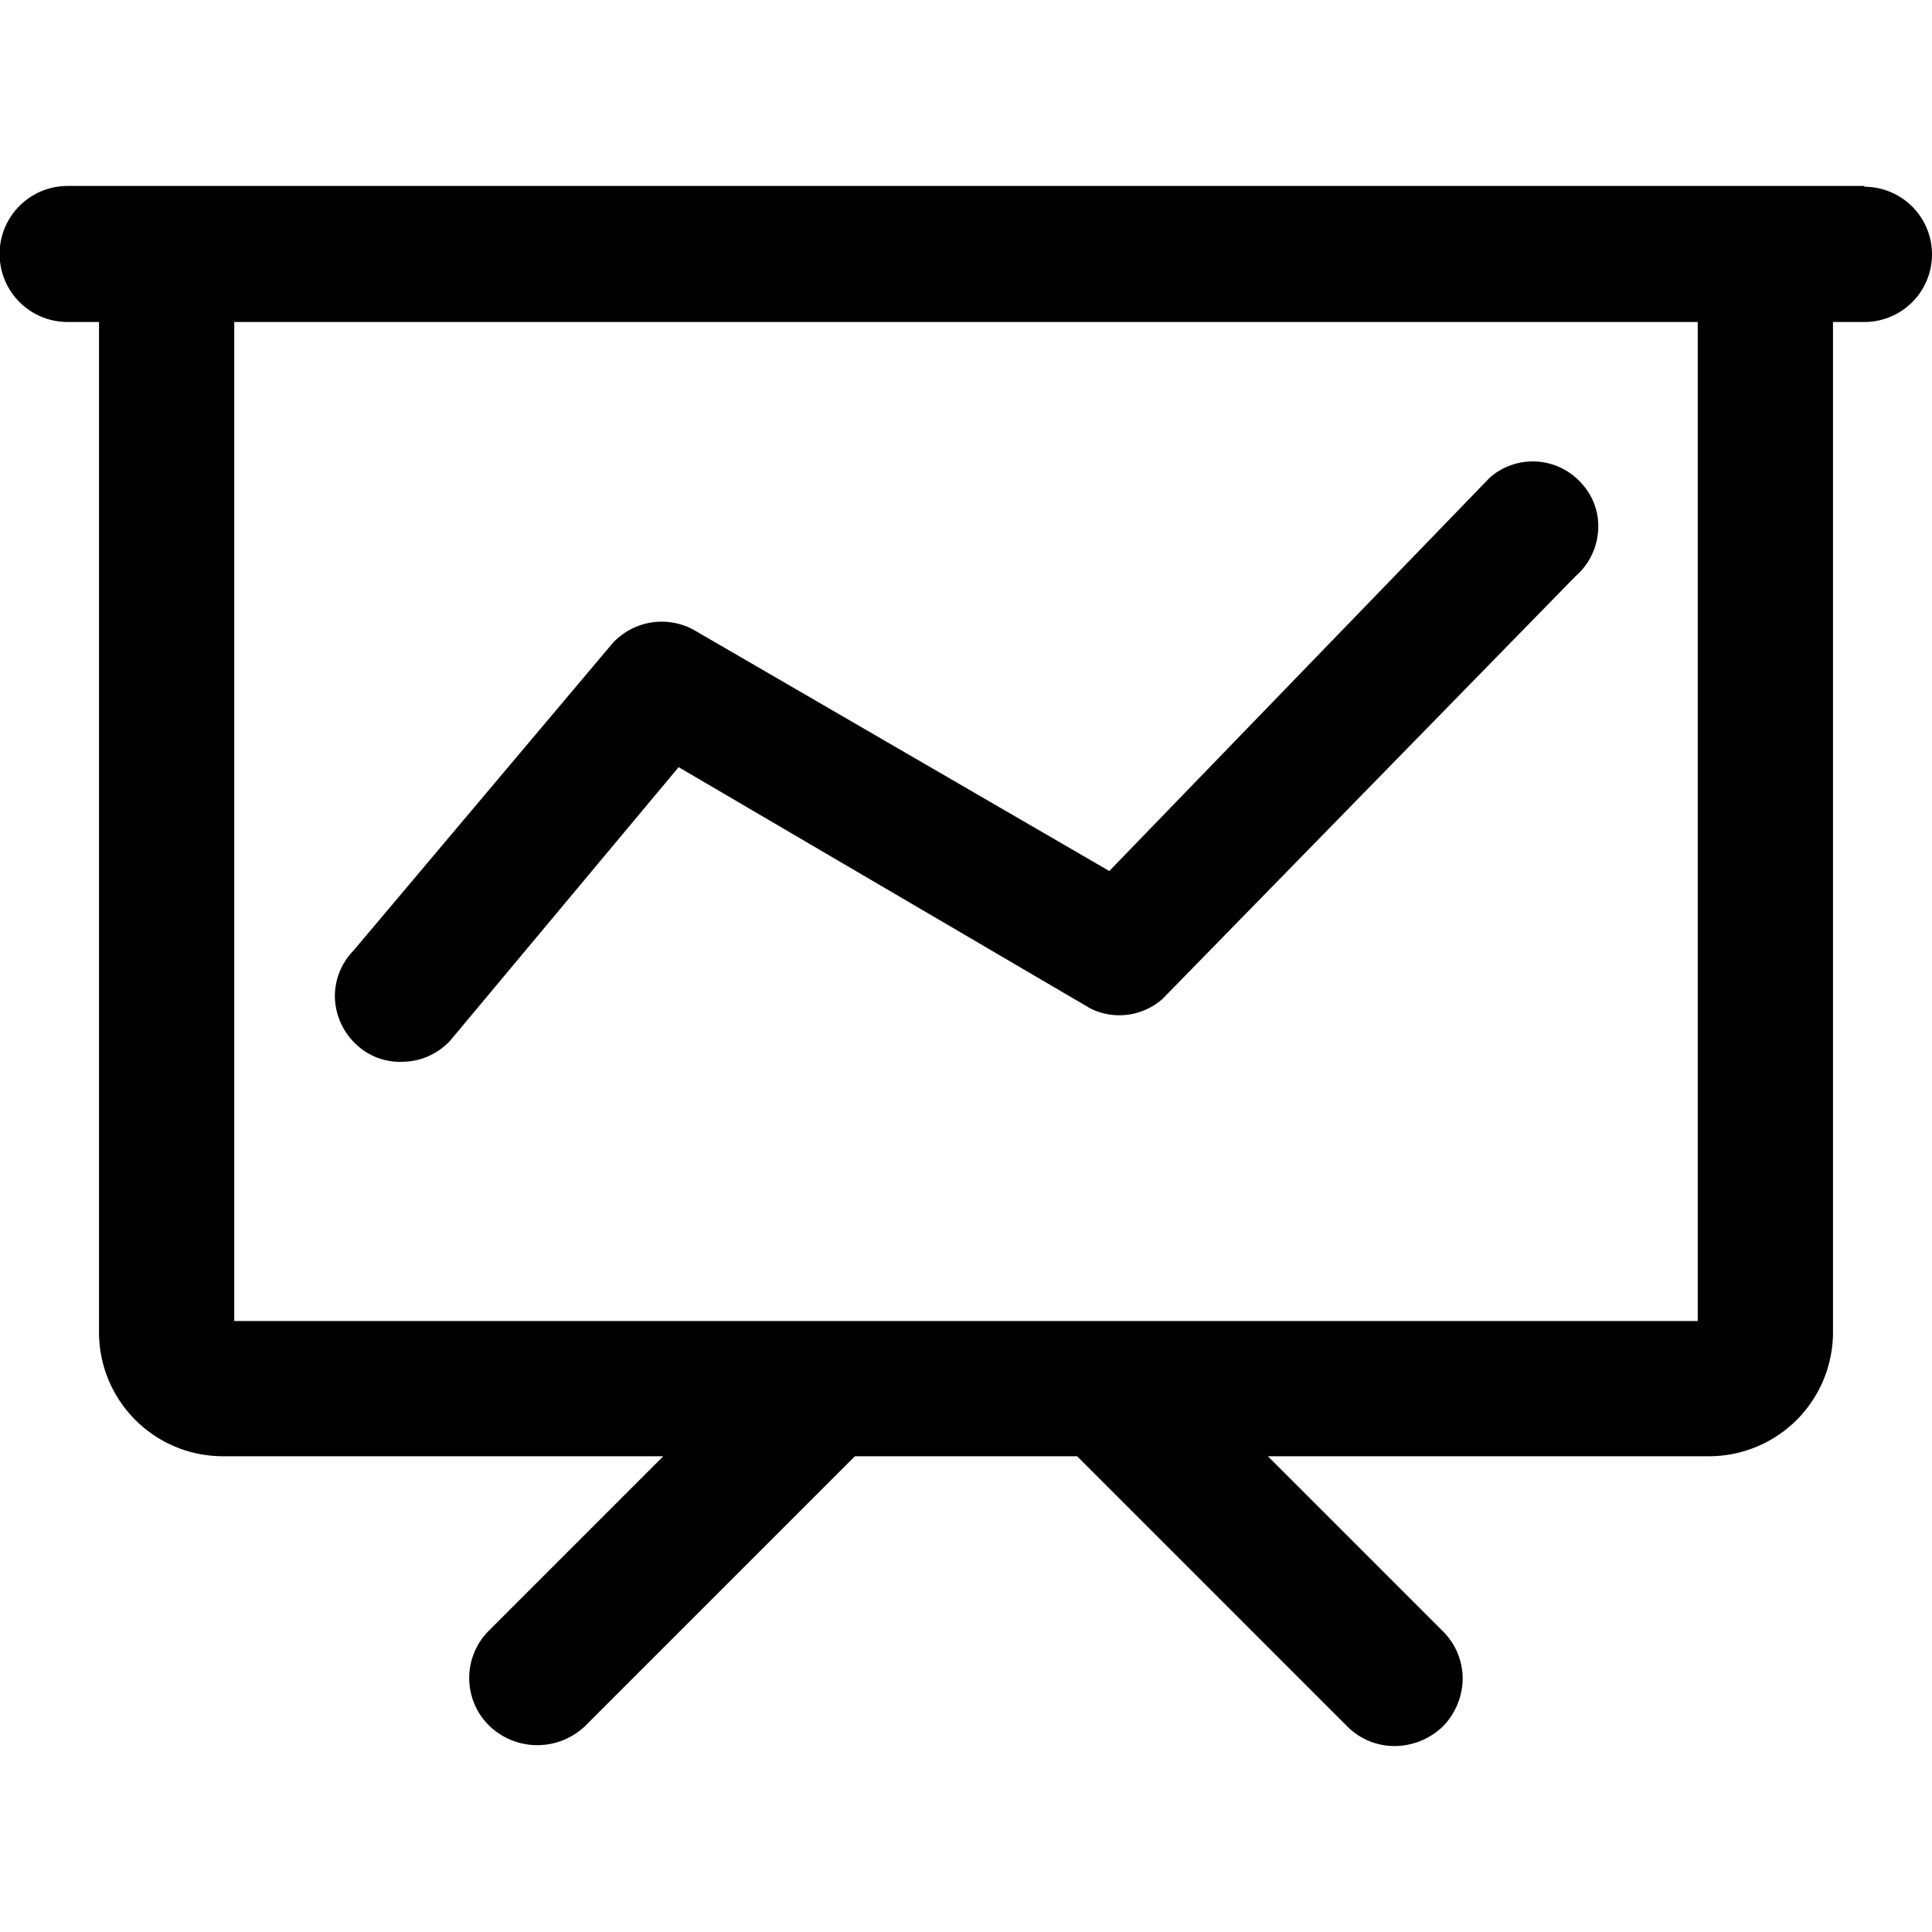
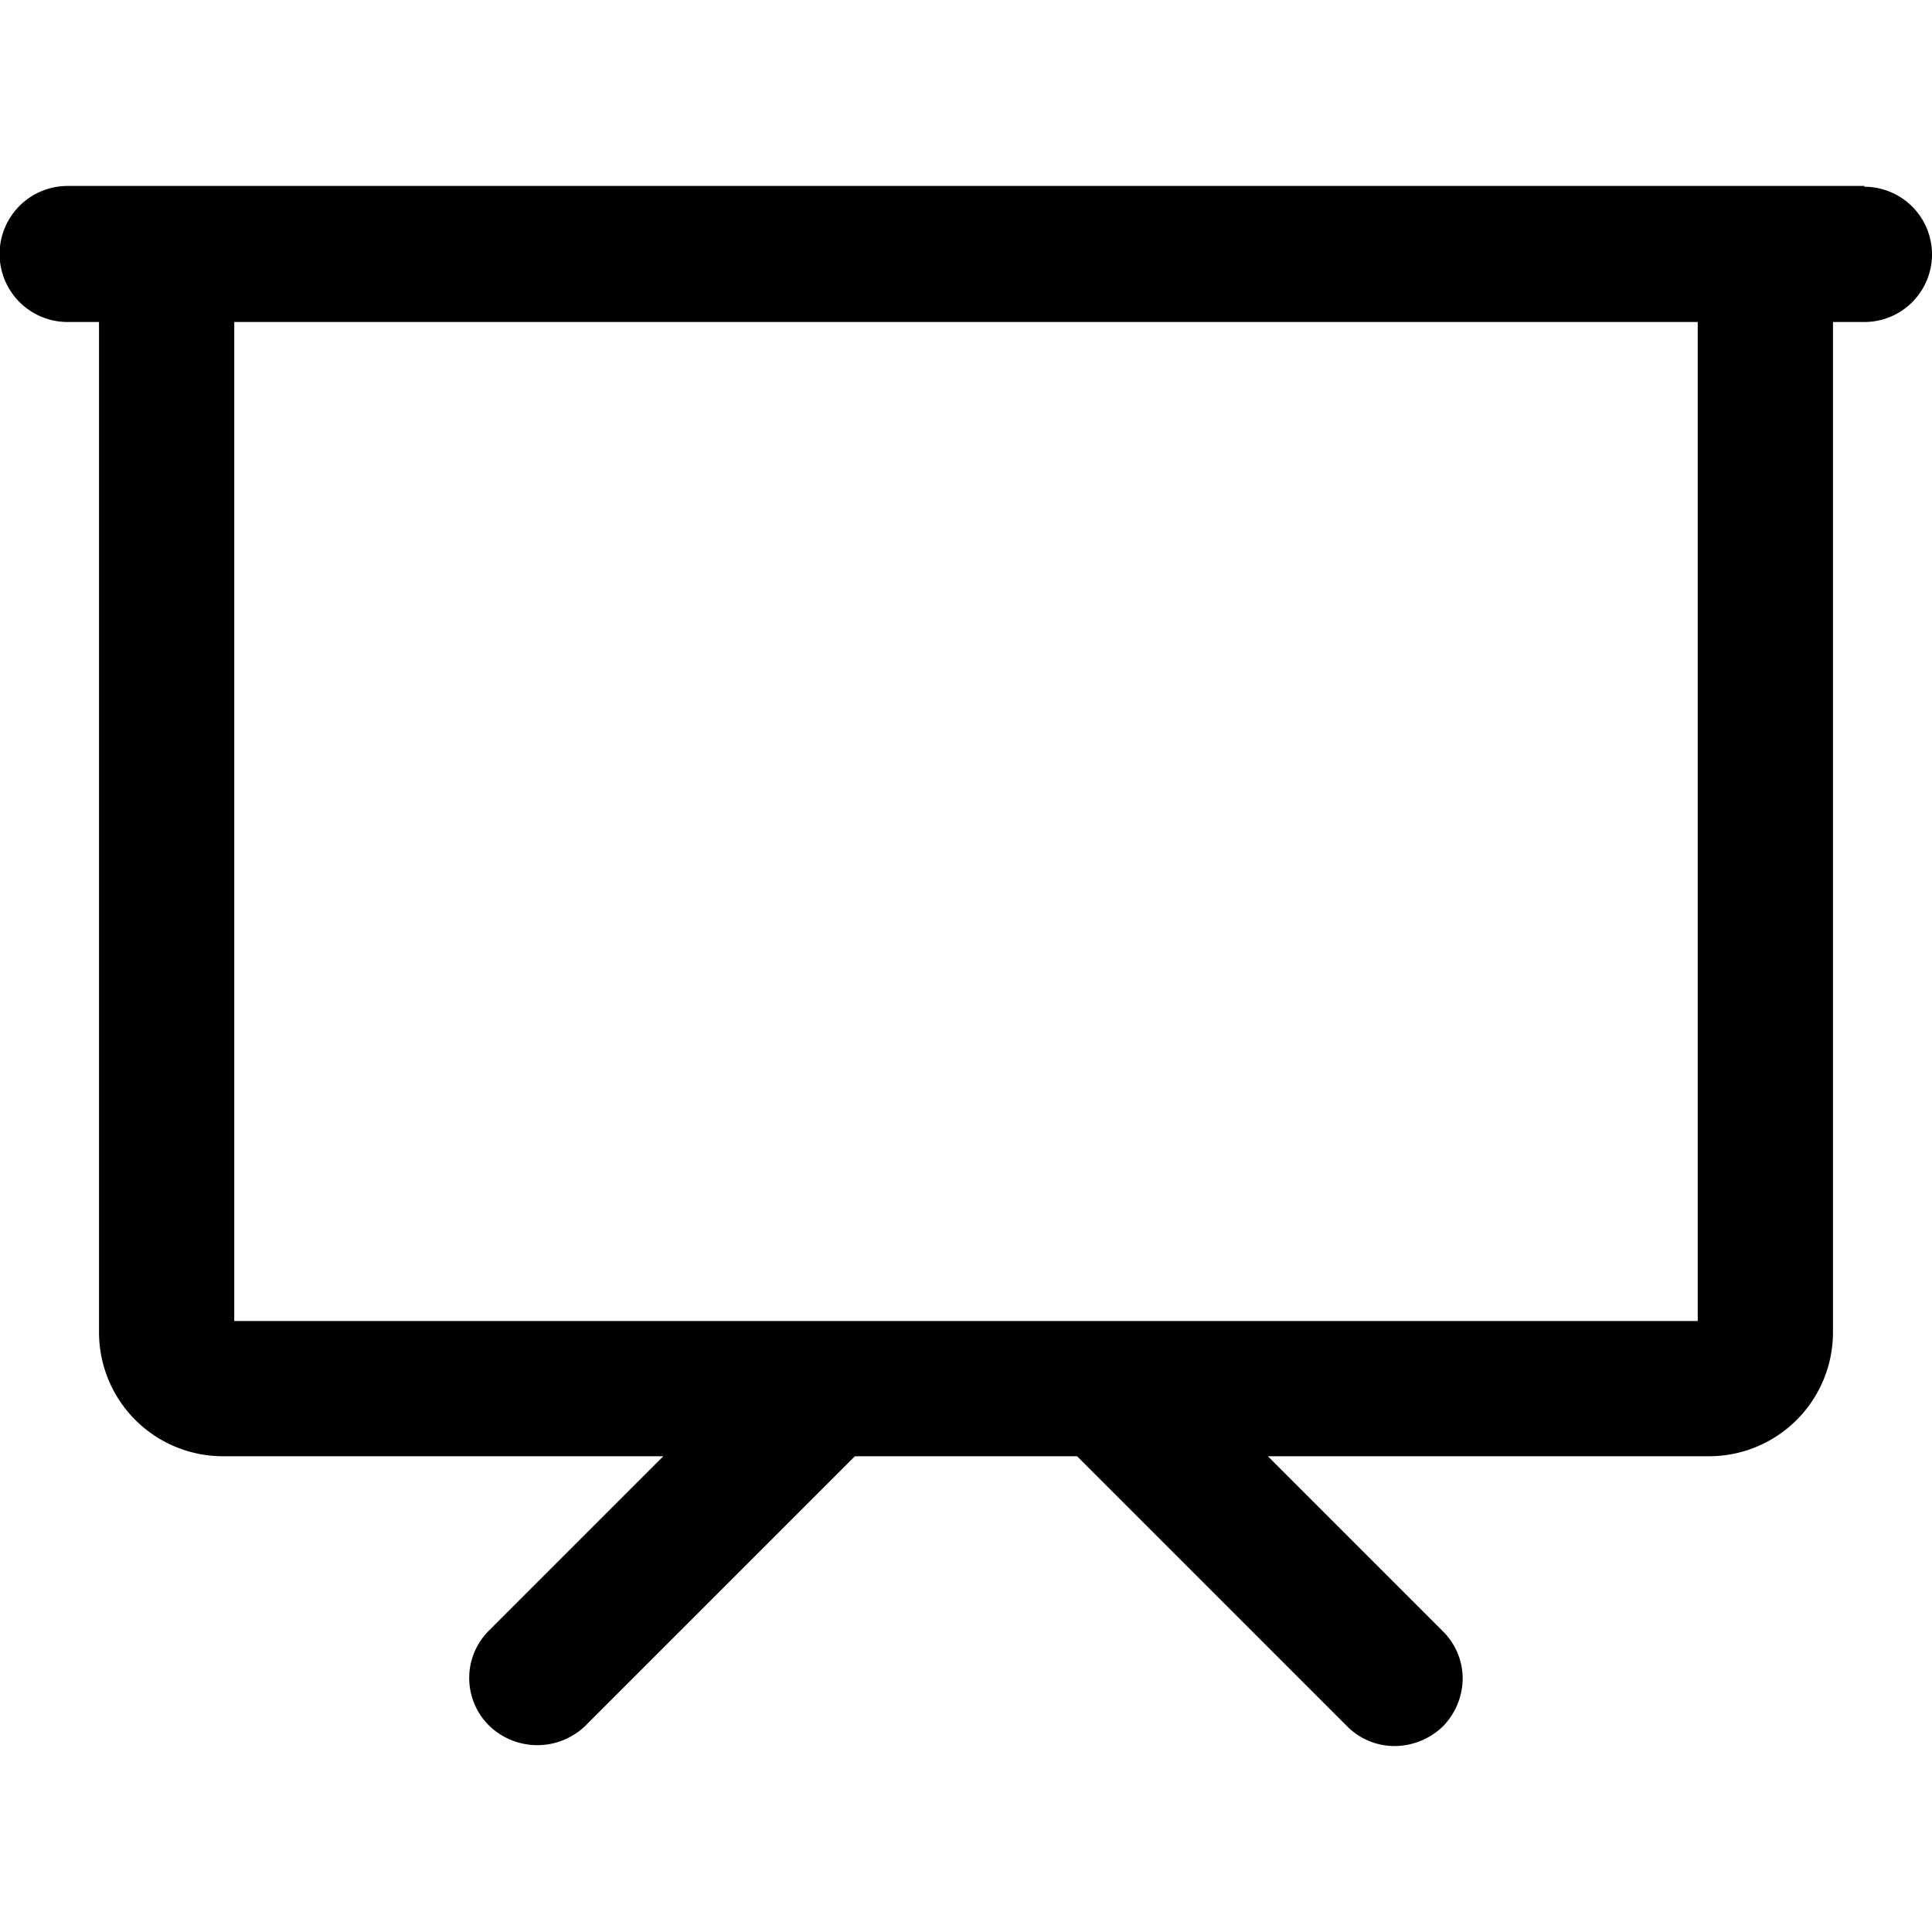
<svg xmlns="http://www.w3.org/2000/svg" id="图层_1" data-name="图层 1" viewBox="0 0 24 24">
  <title>jihu flow</title>
  <path d="M23.16,2.31H.84A.84.84,0,0,0,.84,4h.39V16.55a1.54,1.54,0,0,0,1.53,1.54H8.24L6.08,20.25a.83.83,0,0,0,0,1.19.86.86,0,0,0,1.19,0l3.35-3.35h2.76l3.35,3.35a.83.83,0,0,0,.59.25.87.87,0,0,0,.6-.24.86.86,0,0,0,.25-.6.83.83,0,0,0-.25-.59l-2.17-2.17h5.49a1.54,1.54,0,0,0,1.53-1.54V4h.39a.84.84,0,0,0,0-1.68ZM21.09,4V16.41H2.91V4Z" />
-   <path d="M5,13.19a.82.82,0,0,0,.59-.26l2.84-3.4,5.12,3a.81.81,0,0,0,.89-.12l5.13-5.25a.82.82,0,0,0,.28-.54.78.78,0,0,0-.19-.6.81.81,0,0,0-1.15-.09l-4.73,4.89-5.17-3a.83.83,0,0,0-1,.17L4.39,11.81a.81.81,0,0,0-.23.57.83.83,0,0,0,.25.58A.79.79,0,0,0,5,13.19Z" />
</svg>